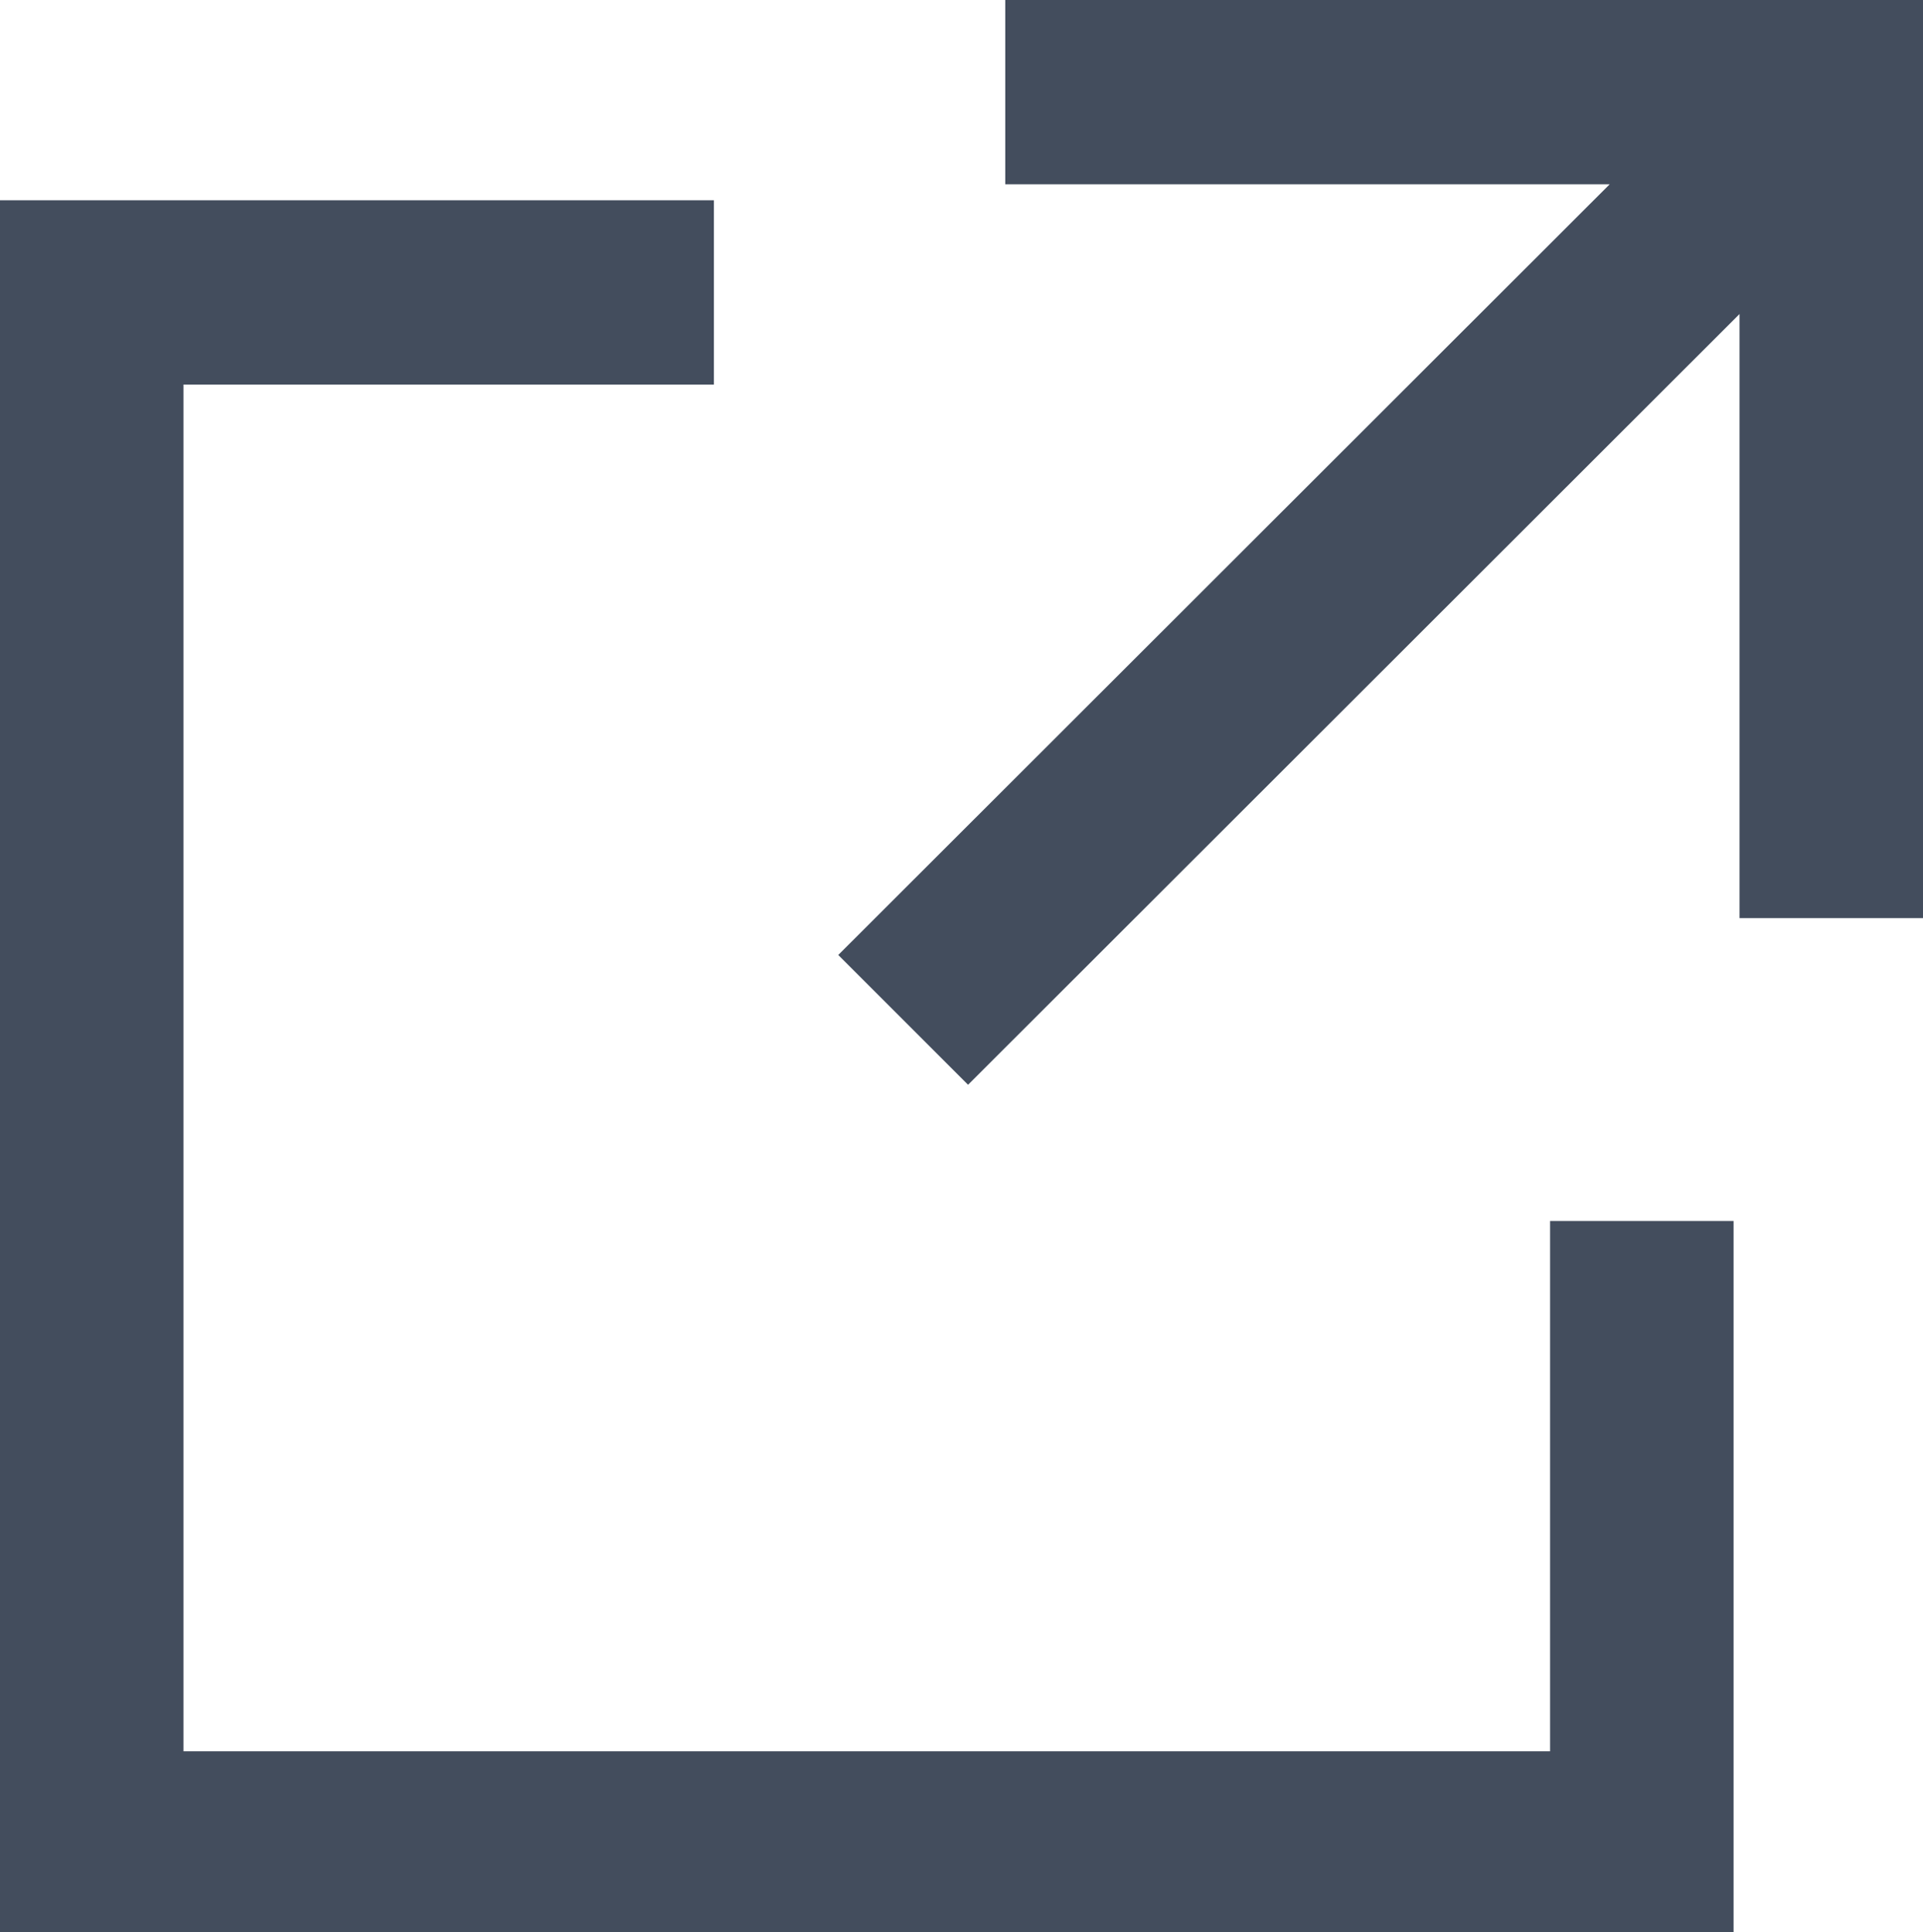
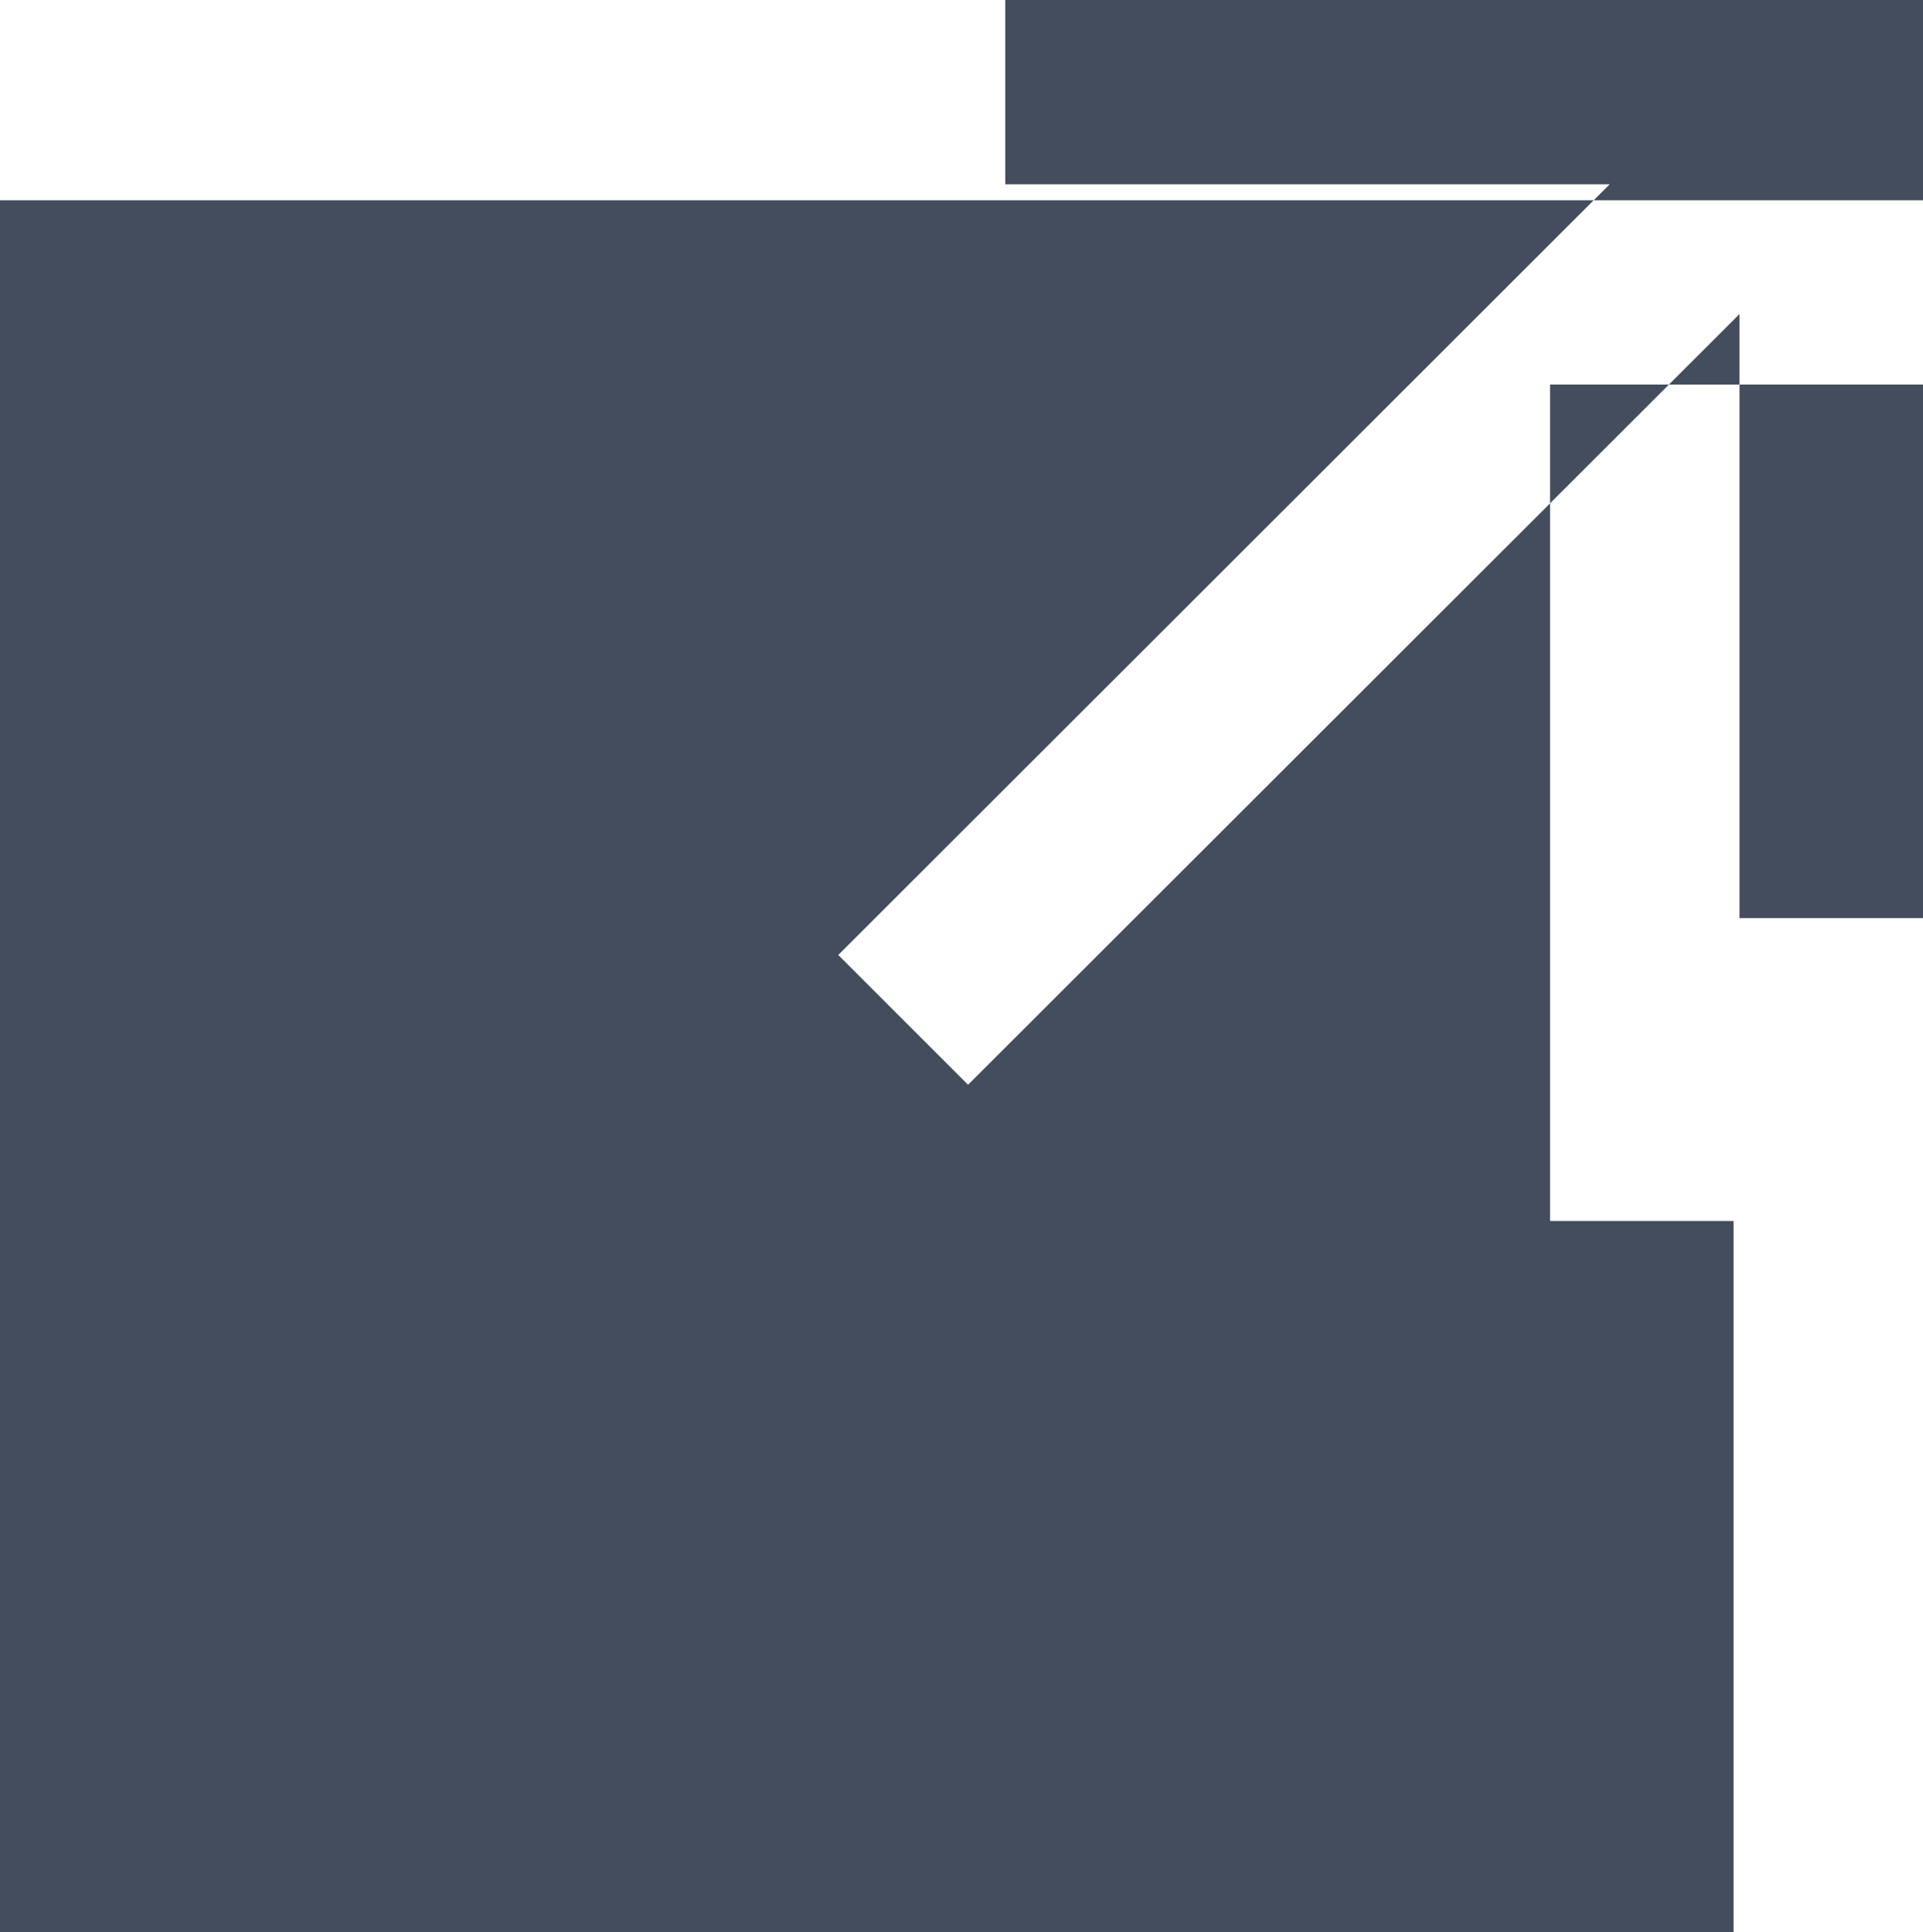
<svg xmlns="http://www.w3.org/2000/svg" width="12" height="12.06" viewBox="0 0 12 12.06">
  <defs>
    <style>
      .cls-1 {
        fill: #434d5d;
        fill-rule: evenodd;
      }
    </style>
  </defs>
-   <path id="ico_blank.svg" class="cls-1" d="M558,1680v5.73h-1.145v-3.77l-4.814,4.81-0.81-.81,4.814-4.81h-3.772V1680H558Zm-2.327,10.93h-8.528v-8.53h3.31v-1.15H546v10.82h10.818v-4.45h-1.145v3.31Z" transform="translate(-546 -1680)" />
+   <path id="ico_blank.svg" class="cls-1" d="M558,1680v5.73h-1.145v-3.77l-4.814,4.81-0.81-.81,4.814-4.81h-3.772V1680H558Zm-2.327,10.93v-8.53h3.31v-1.15H546v10.82h10.818v-4.45h-1.145v3.31Z" transform="translate(-546 -1680)" />
</svg>